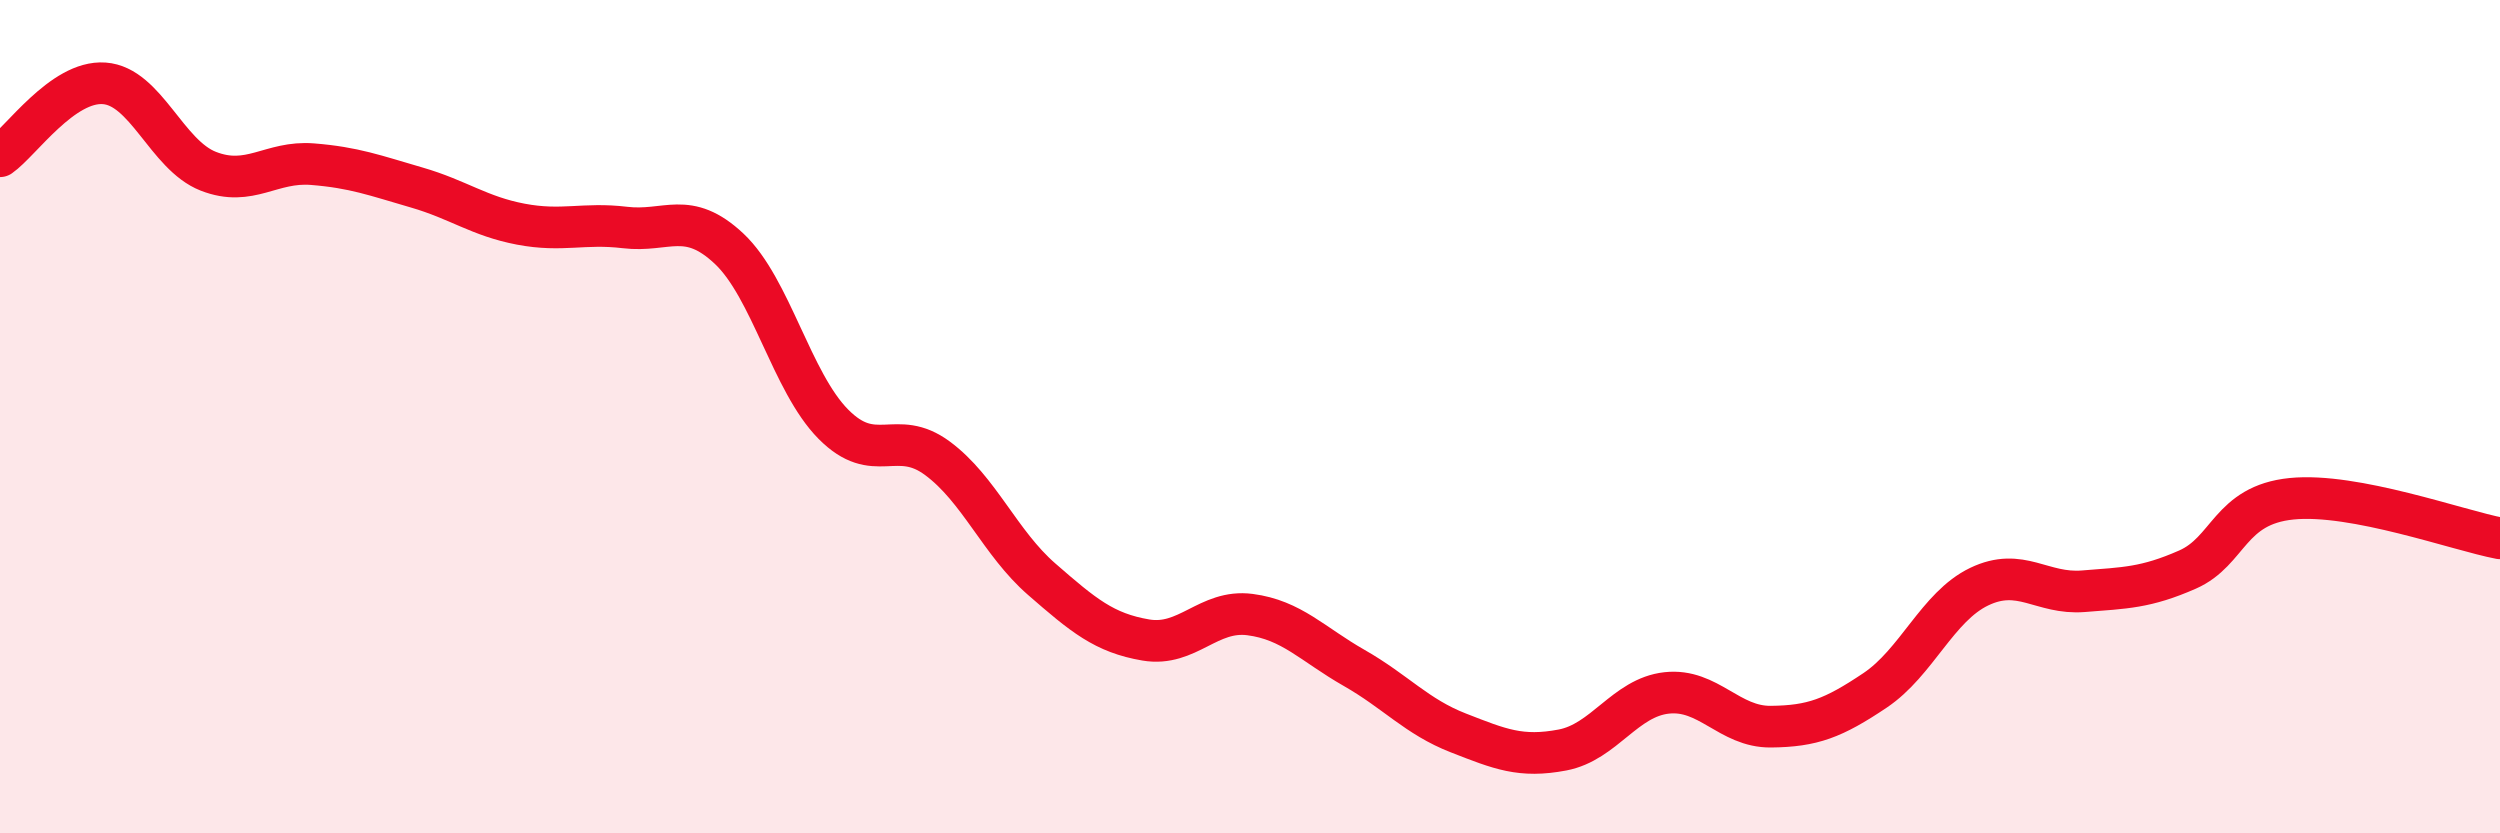
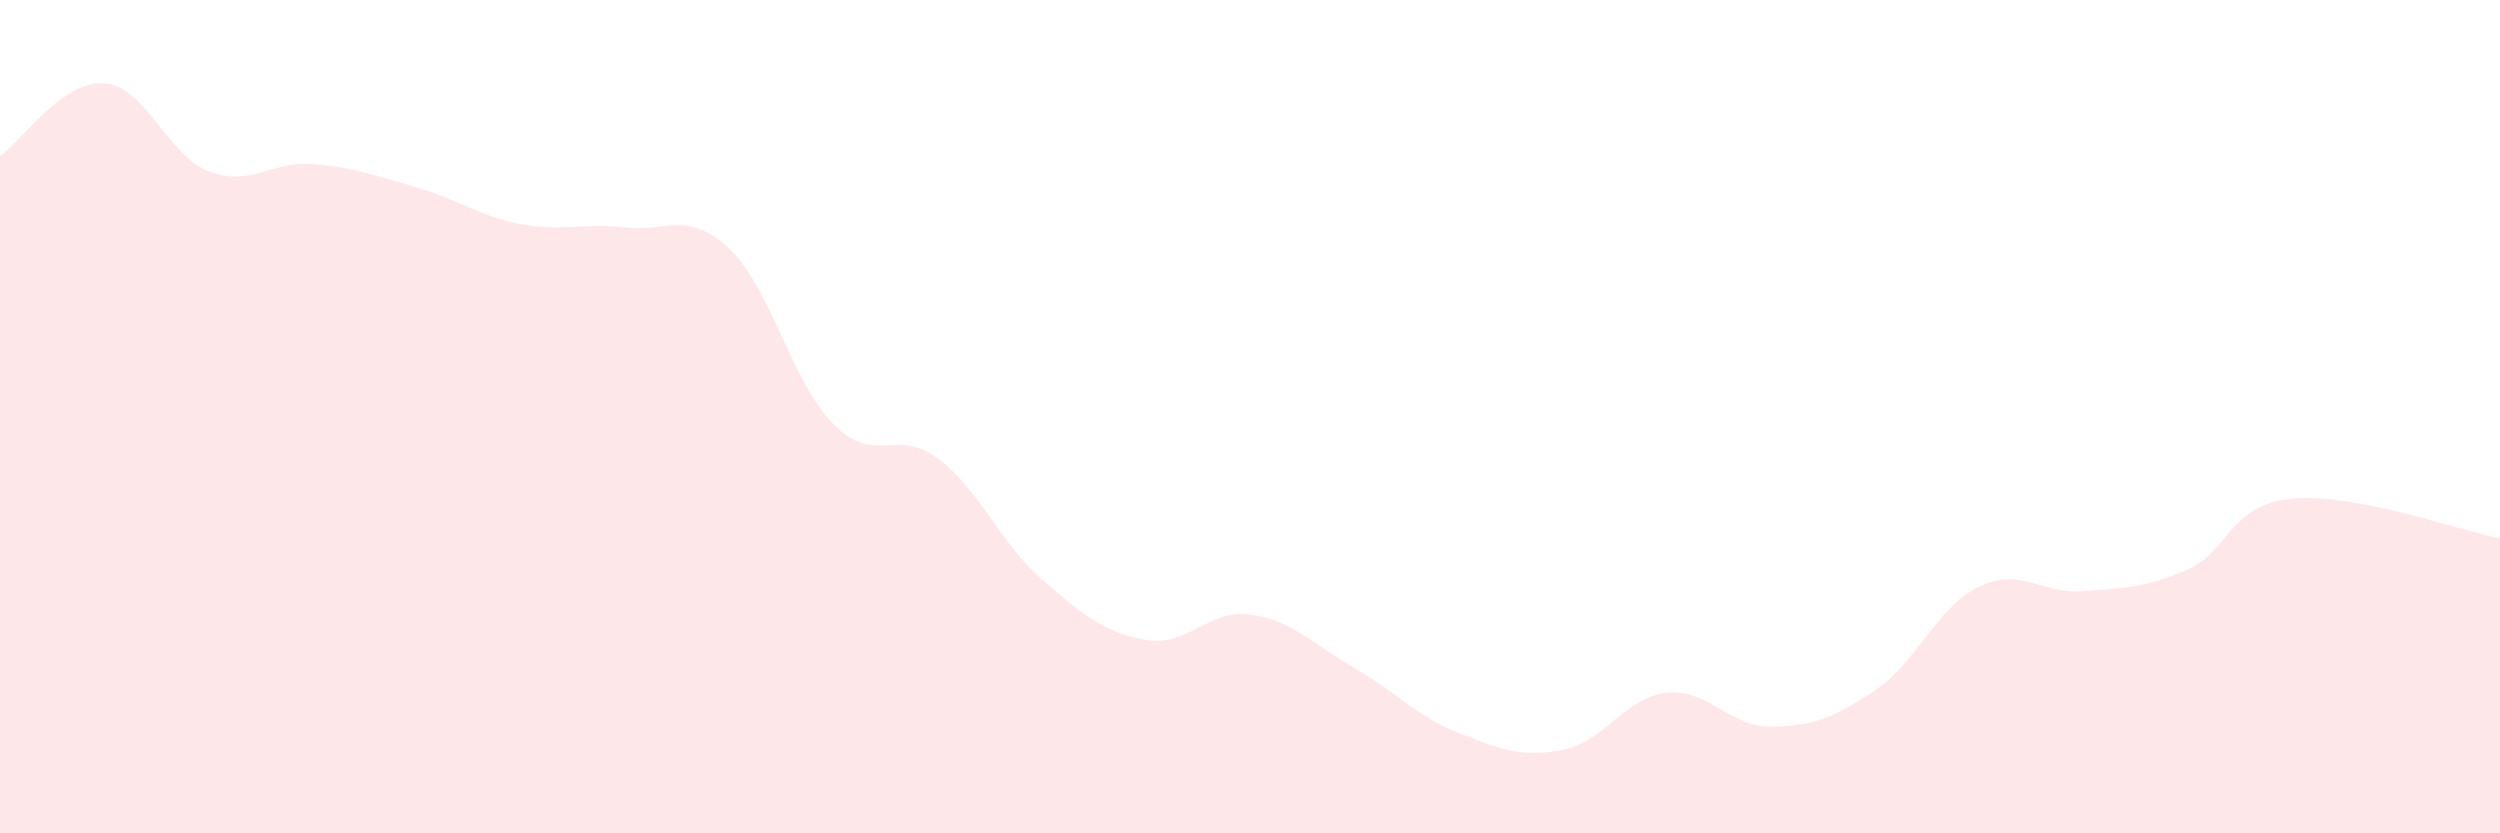
<svg xmlns="http://www.w3.org/2000/svg" width="60" height="20" viewBox="0 0 60 20">
  <path d="M 0,3.75 C 0.5,3.4 1.5,1.93 2.5,2 C 3.5,2.07 4,3.72 5,4.11 C 6,4.5 6.5,3.86 7.5,3.94 C 8.5,4.02 9,4.21 10,4.5 C 11,4.79 11.5,5.19 12.5,5.38 C 13.5,5.57 14,5.34 15,5.46 C 16,5.58 16.5,5.03 17.5,5.97 C 18.5,6.91 19,9.17 20,10.18 C 21,11.19 21.5,10.26 22.5,11 C 23.5,11.74 24,13.03 25,13.9 C 26,14.77 26.5,15.19 27.5,15.36 C 28.5,15.53 29,14.62 30,14.75 C 31,14.88 31.5,15.46 32.5,16.03 C 33.5,16.6 34,17.2 35,17.59 C 36,17.98 36.5,18.19 37.5,18 C 38.5,17.81 39,16.74 40,16.63 C 41,16.52 41.5,17.45 42.5,17.44 C 43.5,17.43 44,17.24 45,16.57 C 46,15.9 46.5,14.56 47.5,14.08 C 48.5,13.6 49,14.27 50,14.19 C 51,14.11 51.5,14.11 52.5,13.67 C 53.5,13.23 53.5,12.12 55,11.97 C 56.5,11.82 59,12.73 60,12.92L60 20L0 20Z" fill="#EB0A25" opacity="0.1" stroke-linecap="round" stroke-linejoin="round" />
-   <path d="M 0,3.75 C 0.5,3.4 1.5,1.93 2.5,2 C 3.5,2.07 4,3.72 5,4.11 C 6,4.5 6.5,3.86 7.5,3.94 C 8.5,4.02 9,4.21 10,4.5 C 11,4.79 11.5,5.19 12.5,5.38 C 13.5,5.57 14,5.34 15,5.46 C 16,5.58 16.5,5.03 17.5,5.97 C 18.5,6.91 19,9.17 20,10.18 C 21,11.19 21.5,10.26 22.5,11 C 23.5,11.74 24,13.03 25,13.9 C 26,14.77 26.5,15.19 27.5,15.36 C 28.5,15.53 29,14.62 30,14.75 C 31,14.88 31.5,15.46 32.5,16.03 C 33.5,16.6 34,17.2 35,17.59 C 36,17.98 36.5,18.19 37.5,18 C 38.5,17.81 39,16.74 40,16.63 C 41,16.52 41.5,17.45 42.5,17.44 C 43.5,17.43 44,17.24 45,16.57 C 46,15.9 46.5,14.56 47.5,14.08 C 48.5,13.6 49,14.27 50,14.19 C 51,14.11 51.5,14.11 52.5,13.67 C 53.5,13.23 53.5,12.12 55,11.97 C 56.5,11.82 59,12.73 60,12.92" stroke="#EB0A25" stroke-width="1" fill="none" stroke-linecap="round" stroke-linejoin="round" />
</svg>